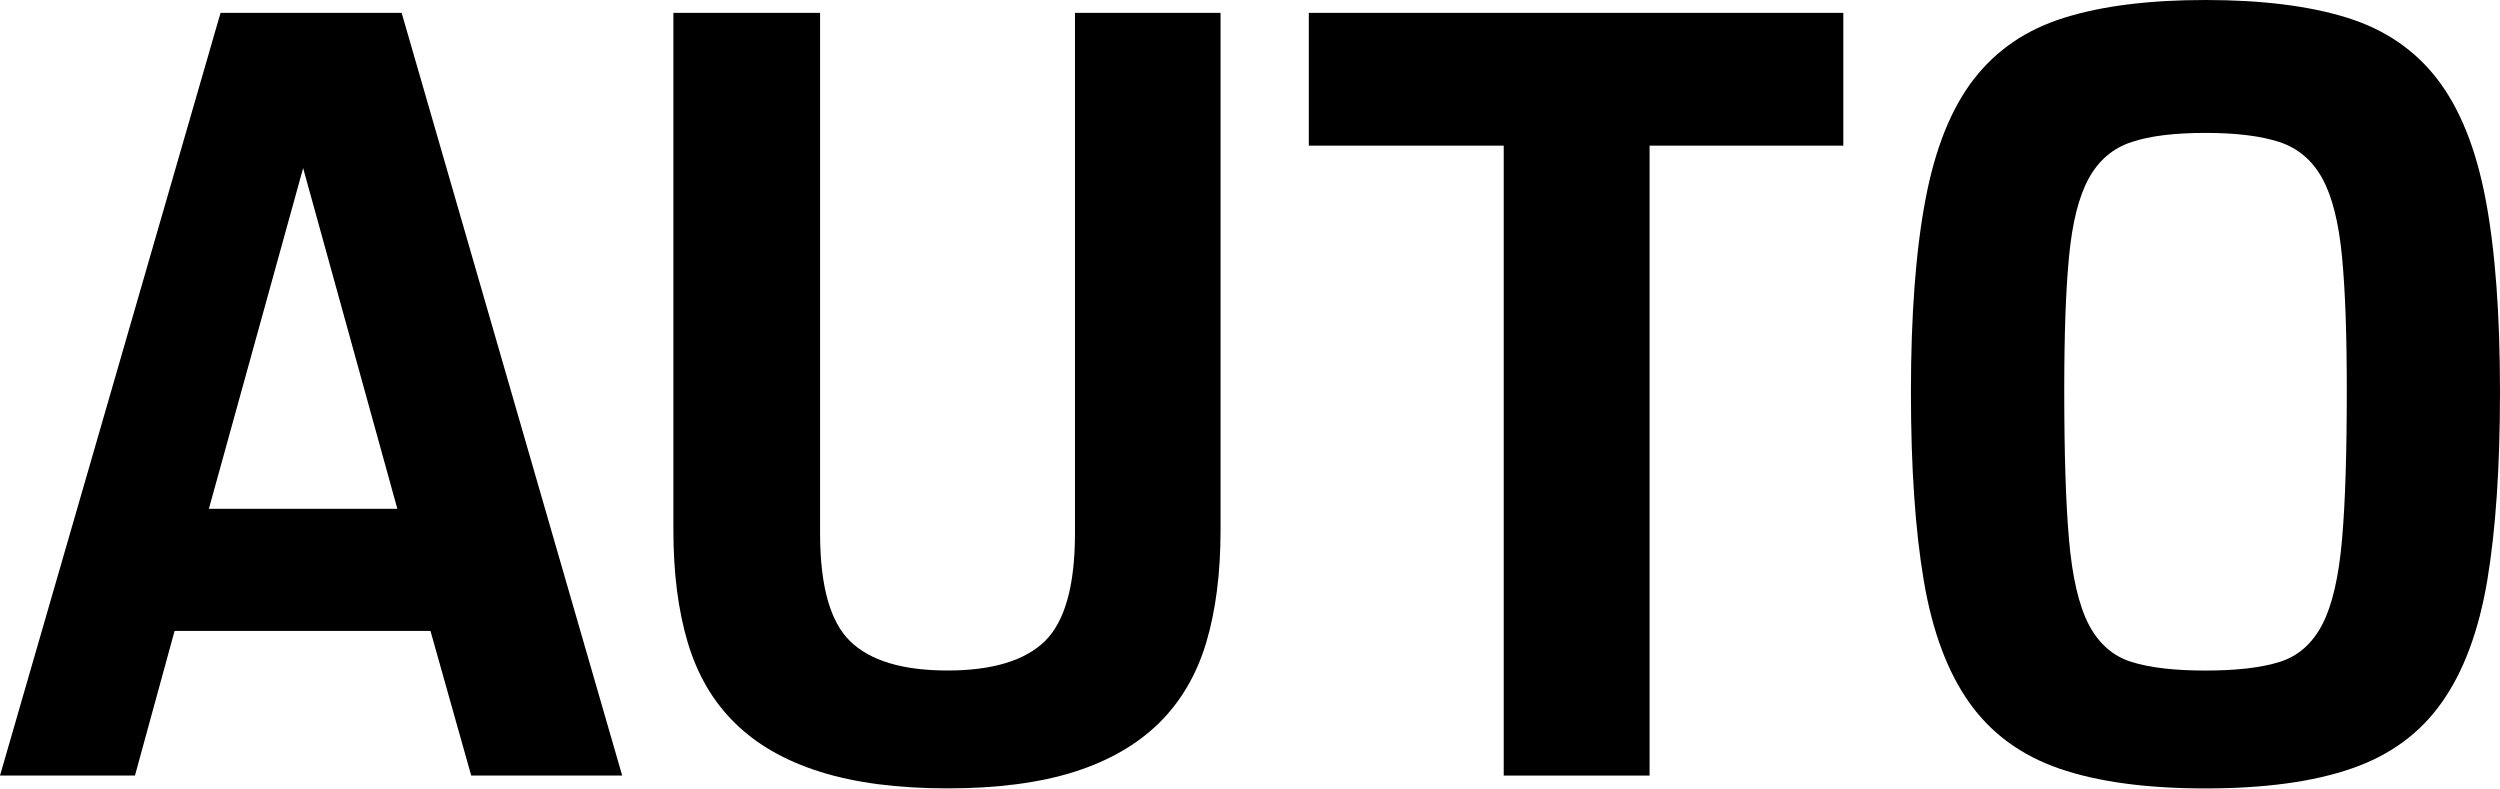
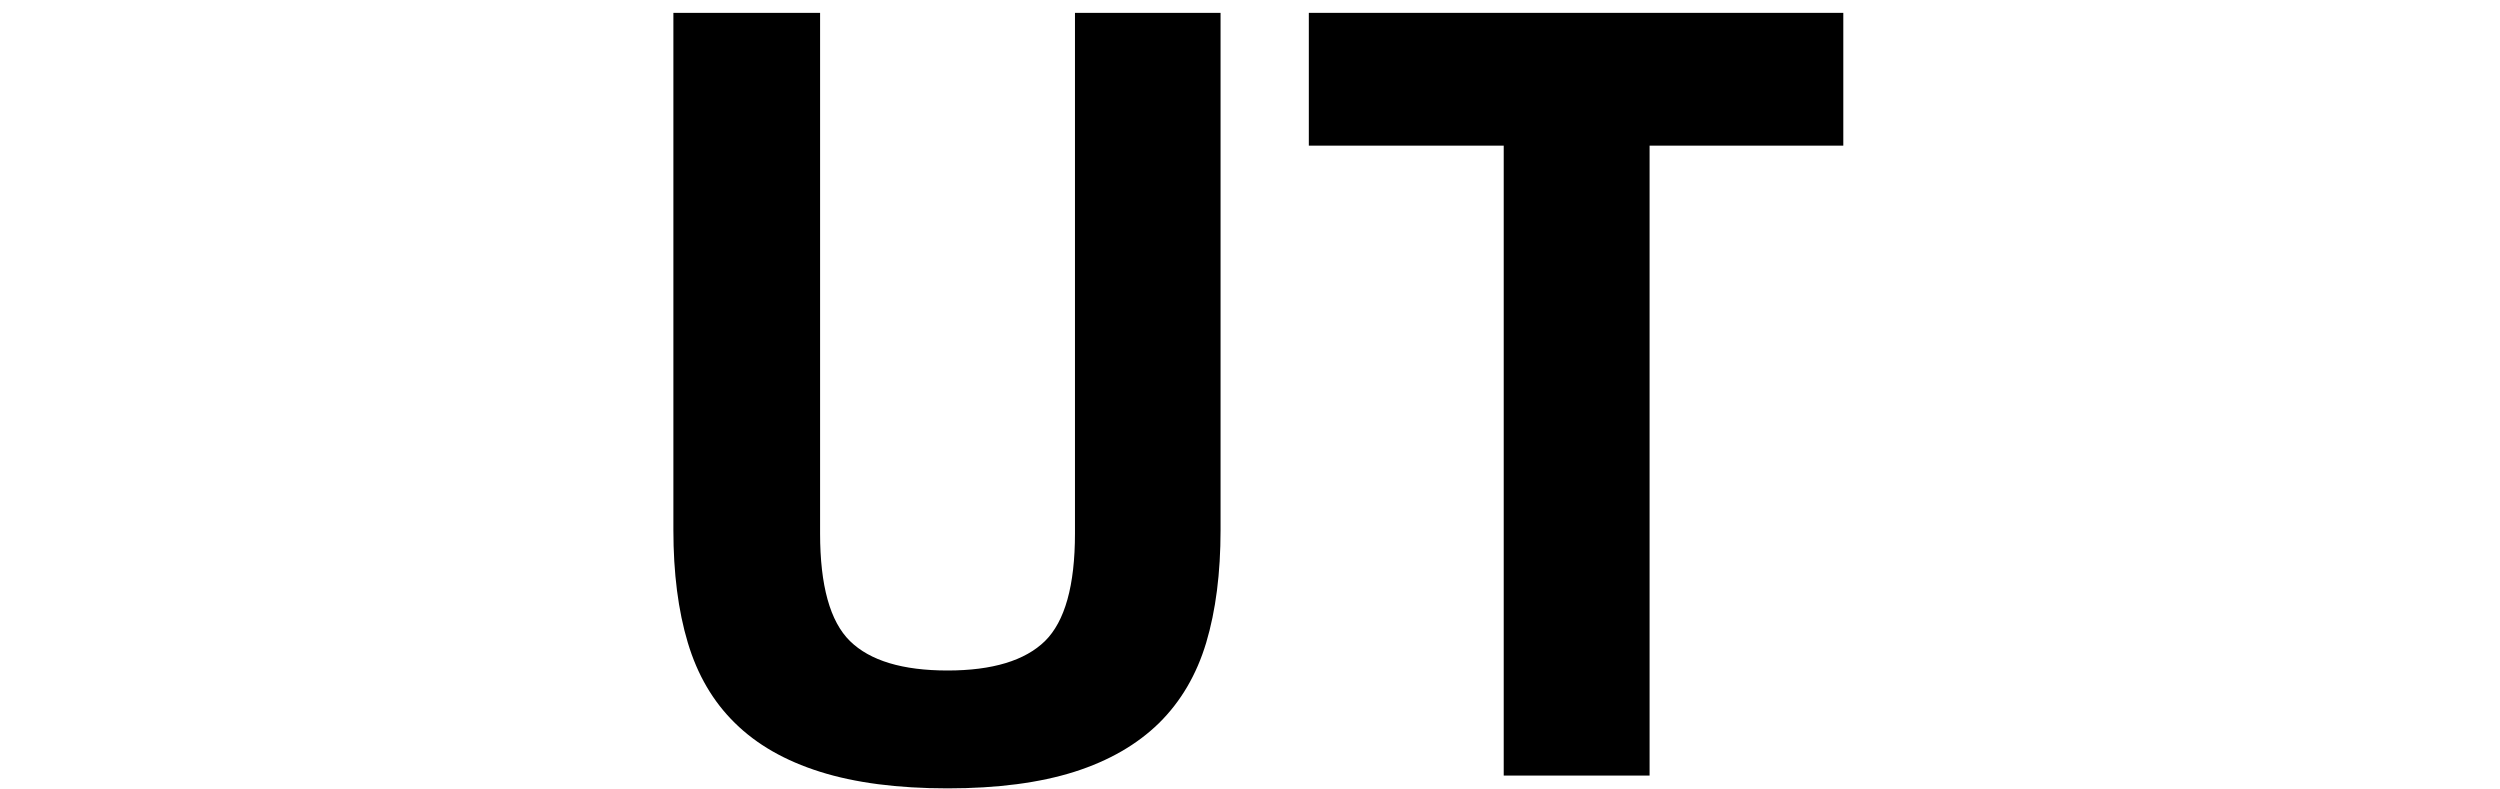
<svg xmlns="http://www.w3.org/2000/svg" version="1.1" id="auto" x="0px" y="0px" width="44.922px" height="14.173px" viewBox="0 0 44.922 14.173" enable-background="new 0 0 44.922 14.173" xml:space="preserve">
  <g>
-     <path d="M3.963,0.231h3.254l3.963,13.705H8.467l-0.732-2.599H3.137l-0.712,2.599H0L3.963,0.231z    M3.753,9.143h3.387L5.447,3.021L3.753,9.143z" />
-     <path d="M39.63,14.167c-1.065,0-1.94-0.119-2.625-0.356c-0.688-0.237-1.225-0.632-1.617-1.183   c-0.393-0.553-0.666-1.284-0.82-2.194c-0.154-0.91-0.231-2.04-0.231-3.387   c0-1.4,0.089-2.555,0.262-3.465c0.173-0.913,0.46-1.631,0.865-2.156   c0.406-0.526,0.947-0.896,1.628-1.107C37.771,0.106,38.617,0,39.63,0   c1.014,0,1.862,0.106,2.541,0.317c0.682,0.212,1.222,0.581,1.626,1.107s0.693,1.244,0.866,2.156   c0.173,0.91,0.259,2.065,0.259,3.465c0,1.347-0.077,2.477-0.229,3.387   c-0.154,0.91-0.427,1.642-0.82,2.194c-0.39,0.552-0.93,0.947-1.617,1.183   C41.572,14.047,40.696,14.167,39.63,14.167 M39.63,12.049c0.552,0,0.996-0.05,1.328-0.154   c0.333-0.102,0.591-0.328,0.771-0.674c0.179-0.346,0.296-0.855,0.354-1.52   c0.059-0.666,0.086-1.565,0.086-2.694c0-0.988-0.027-1.786-0.086-2.396   c-0.058-0.61-0.175-1.078-0.354-1.405c-0.181-0.328-0.439-0.545-0.771-0.654   c-0.333-0.109-0.776-0.164-1.328-0.164c-0.551,0-0.996,0.053-1.327,0.164   c-0.335,0.109-0.591,0.328-0.771,0.654c-0.179,0.328-0.296,0.795-0.354,1.405   c-0.059,0.61-0.086,1.409-0.086,2.396c0,1.13,0.027,2.029,0.086,2.694   c0.058,0.666,0.175,1.174,0.354,1.52c0.181,0.346,0.437,0.571,0.771,0.674   C38.635,11.999,39.08,12.049,39.63,12.049" />
    <polygon points="23.518,0.231 33.122,0.231 33.122,2.617 29.641,2.617 29.641,13.936 27.02,13.936    27.02,2.617 23.518,2.617  " />
    <path d="M12.1,0.231h2.636v9.354c0,0.938,0.179,1.582,0.537,1.934   c0.36,0.353,0.946,0.529,1.753,0.529c0.807,0,1.392-0.178,1.751-0.529   c0.358-0.353,0.539-0.997,0.539-1.934V0.231h2.616v9.296c0,0.77-0.086,1.444-0.258,2.021   c-0.173,0.577-0.456,1.058-0.847,1.444c-0.393,0.385-0.899,0.678-1.52,0.876   c-0.624,0.198-1.384,0.298-2.28,0.298c-0.899,0-1.664-0.1-2.291-0.298   c-0.629-0.198-1.139-0.49-1.53-0.876c-0.393-0.385-0.674-0.866-0.847-1.444   c-0.173-0.577-0.259-1.252-0.259-2.021V0.231H12.1z" />
  </g>
</svg>